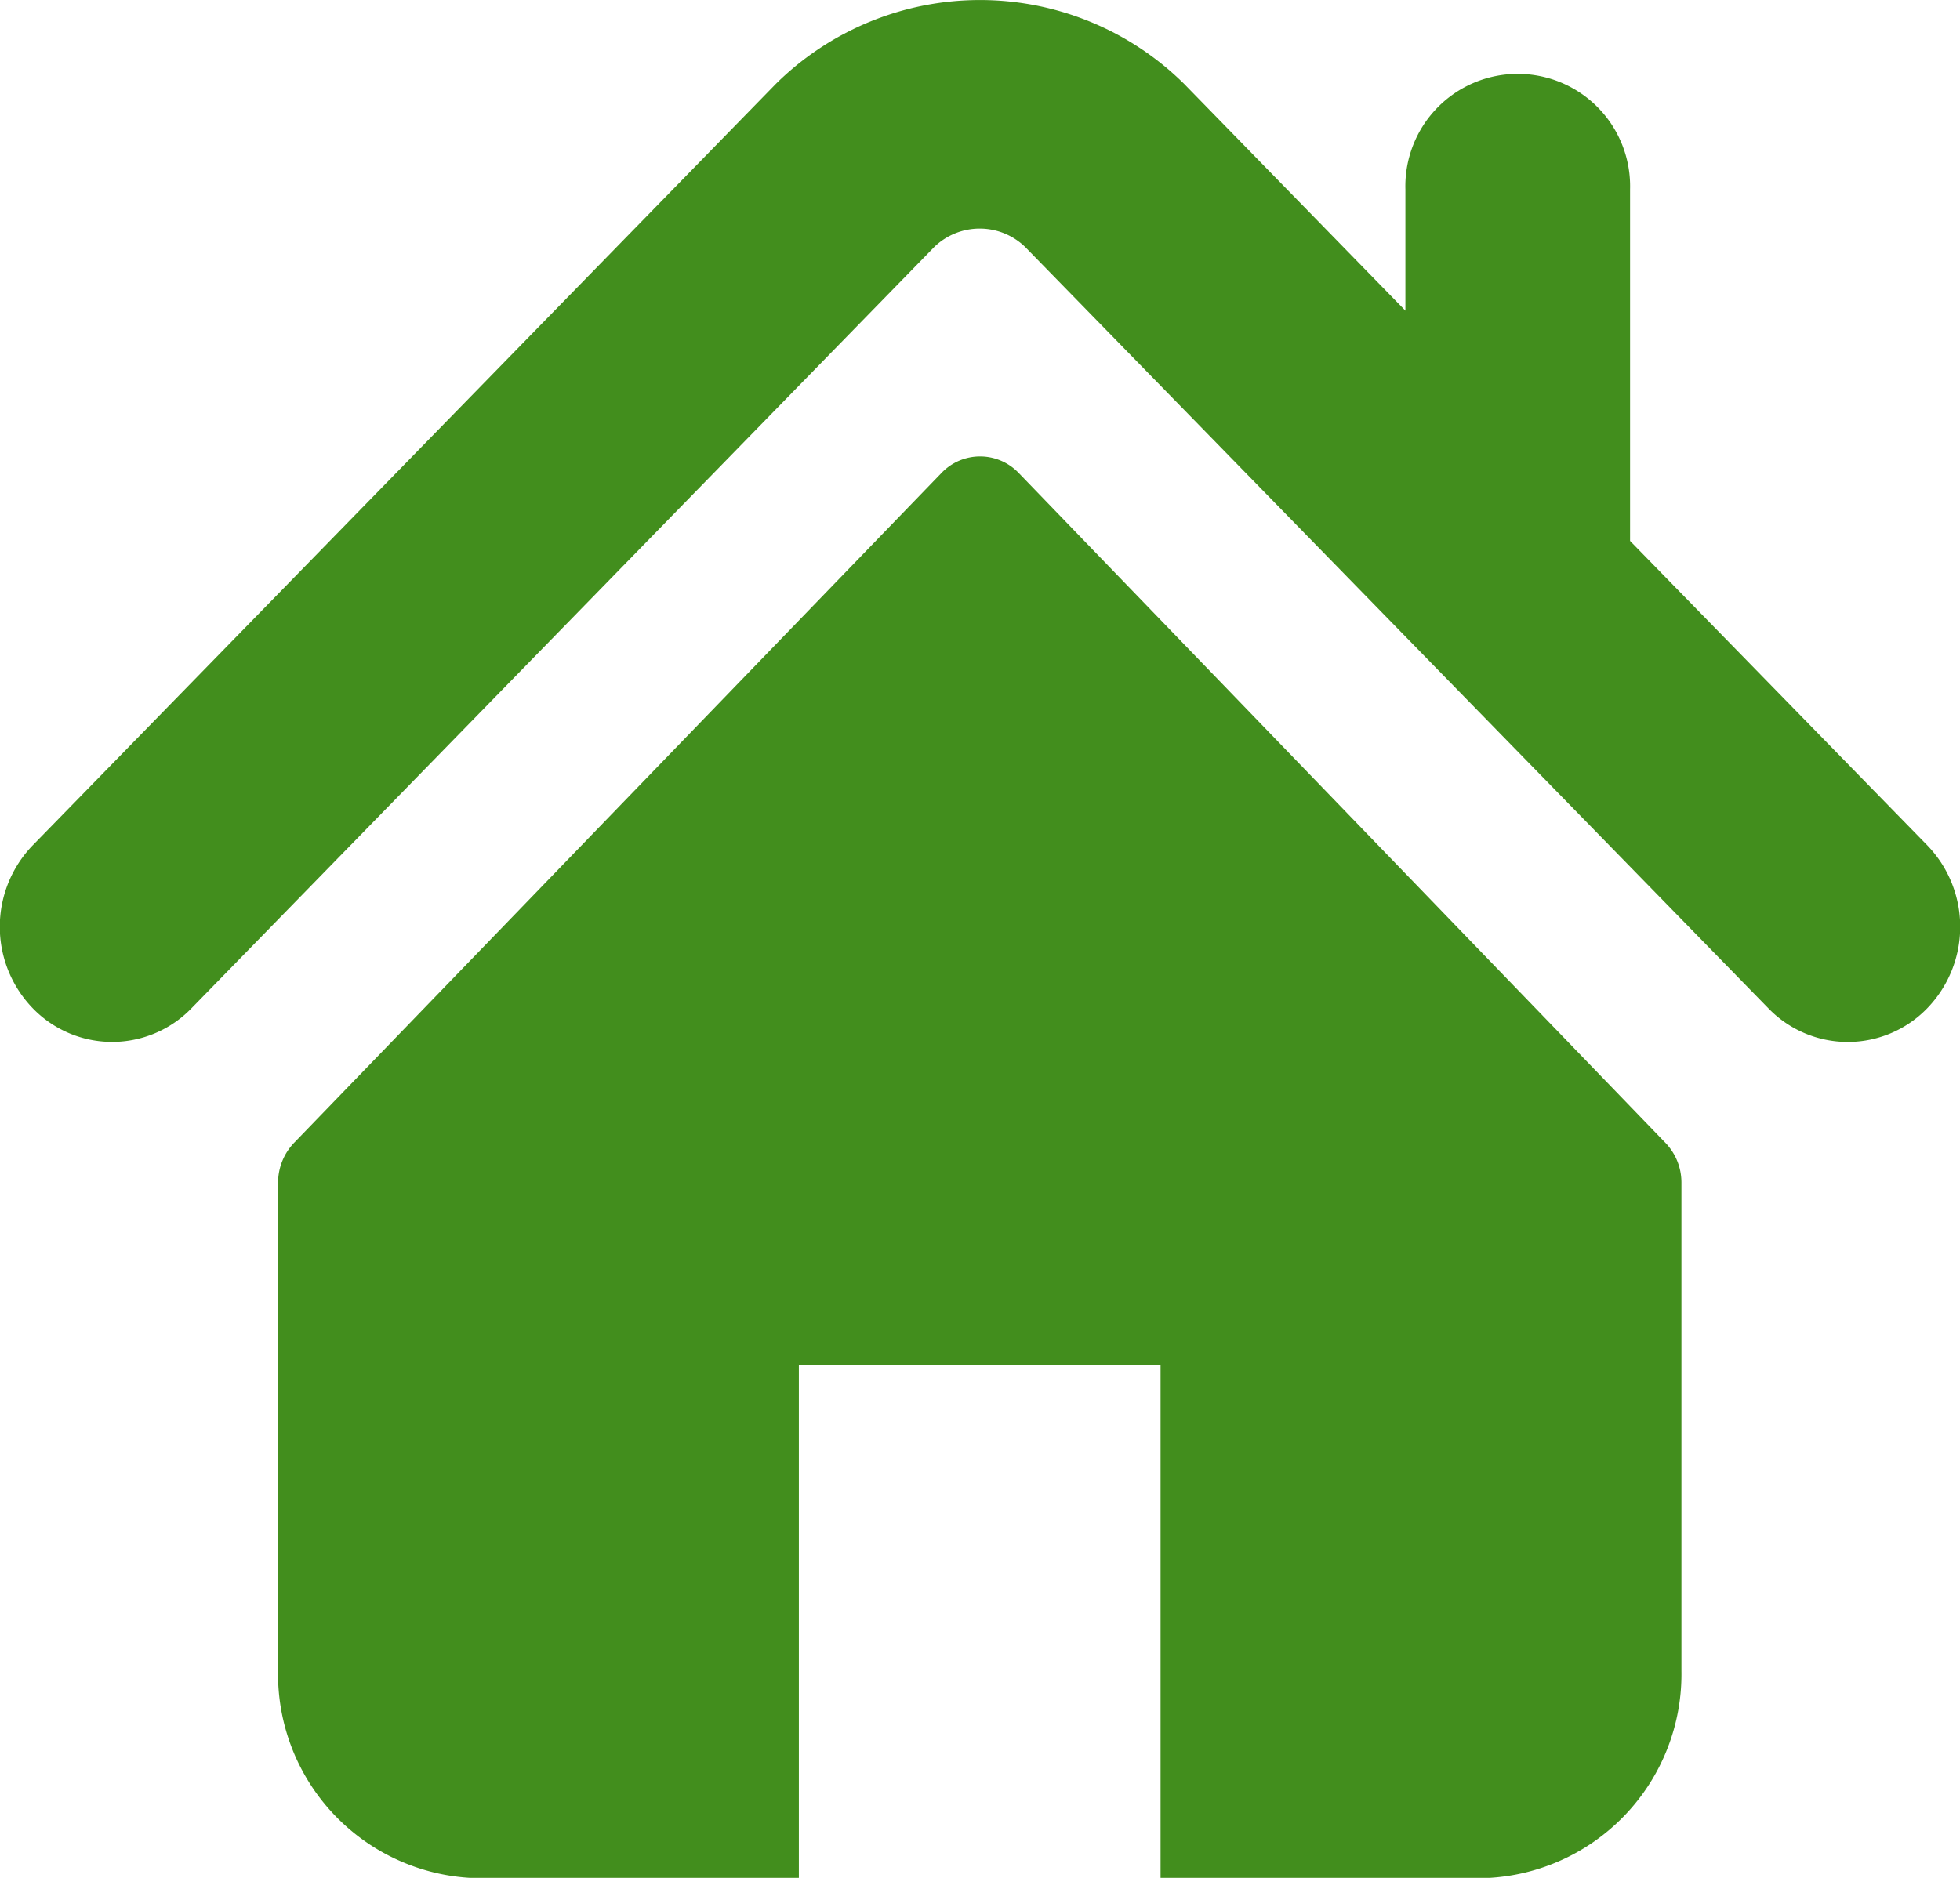
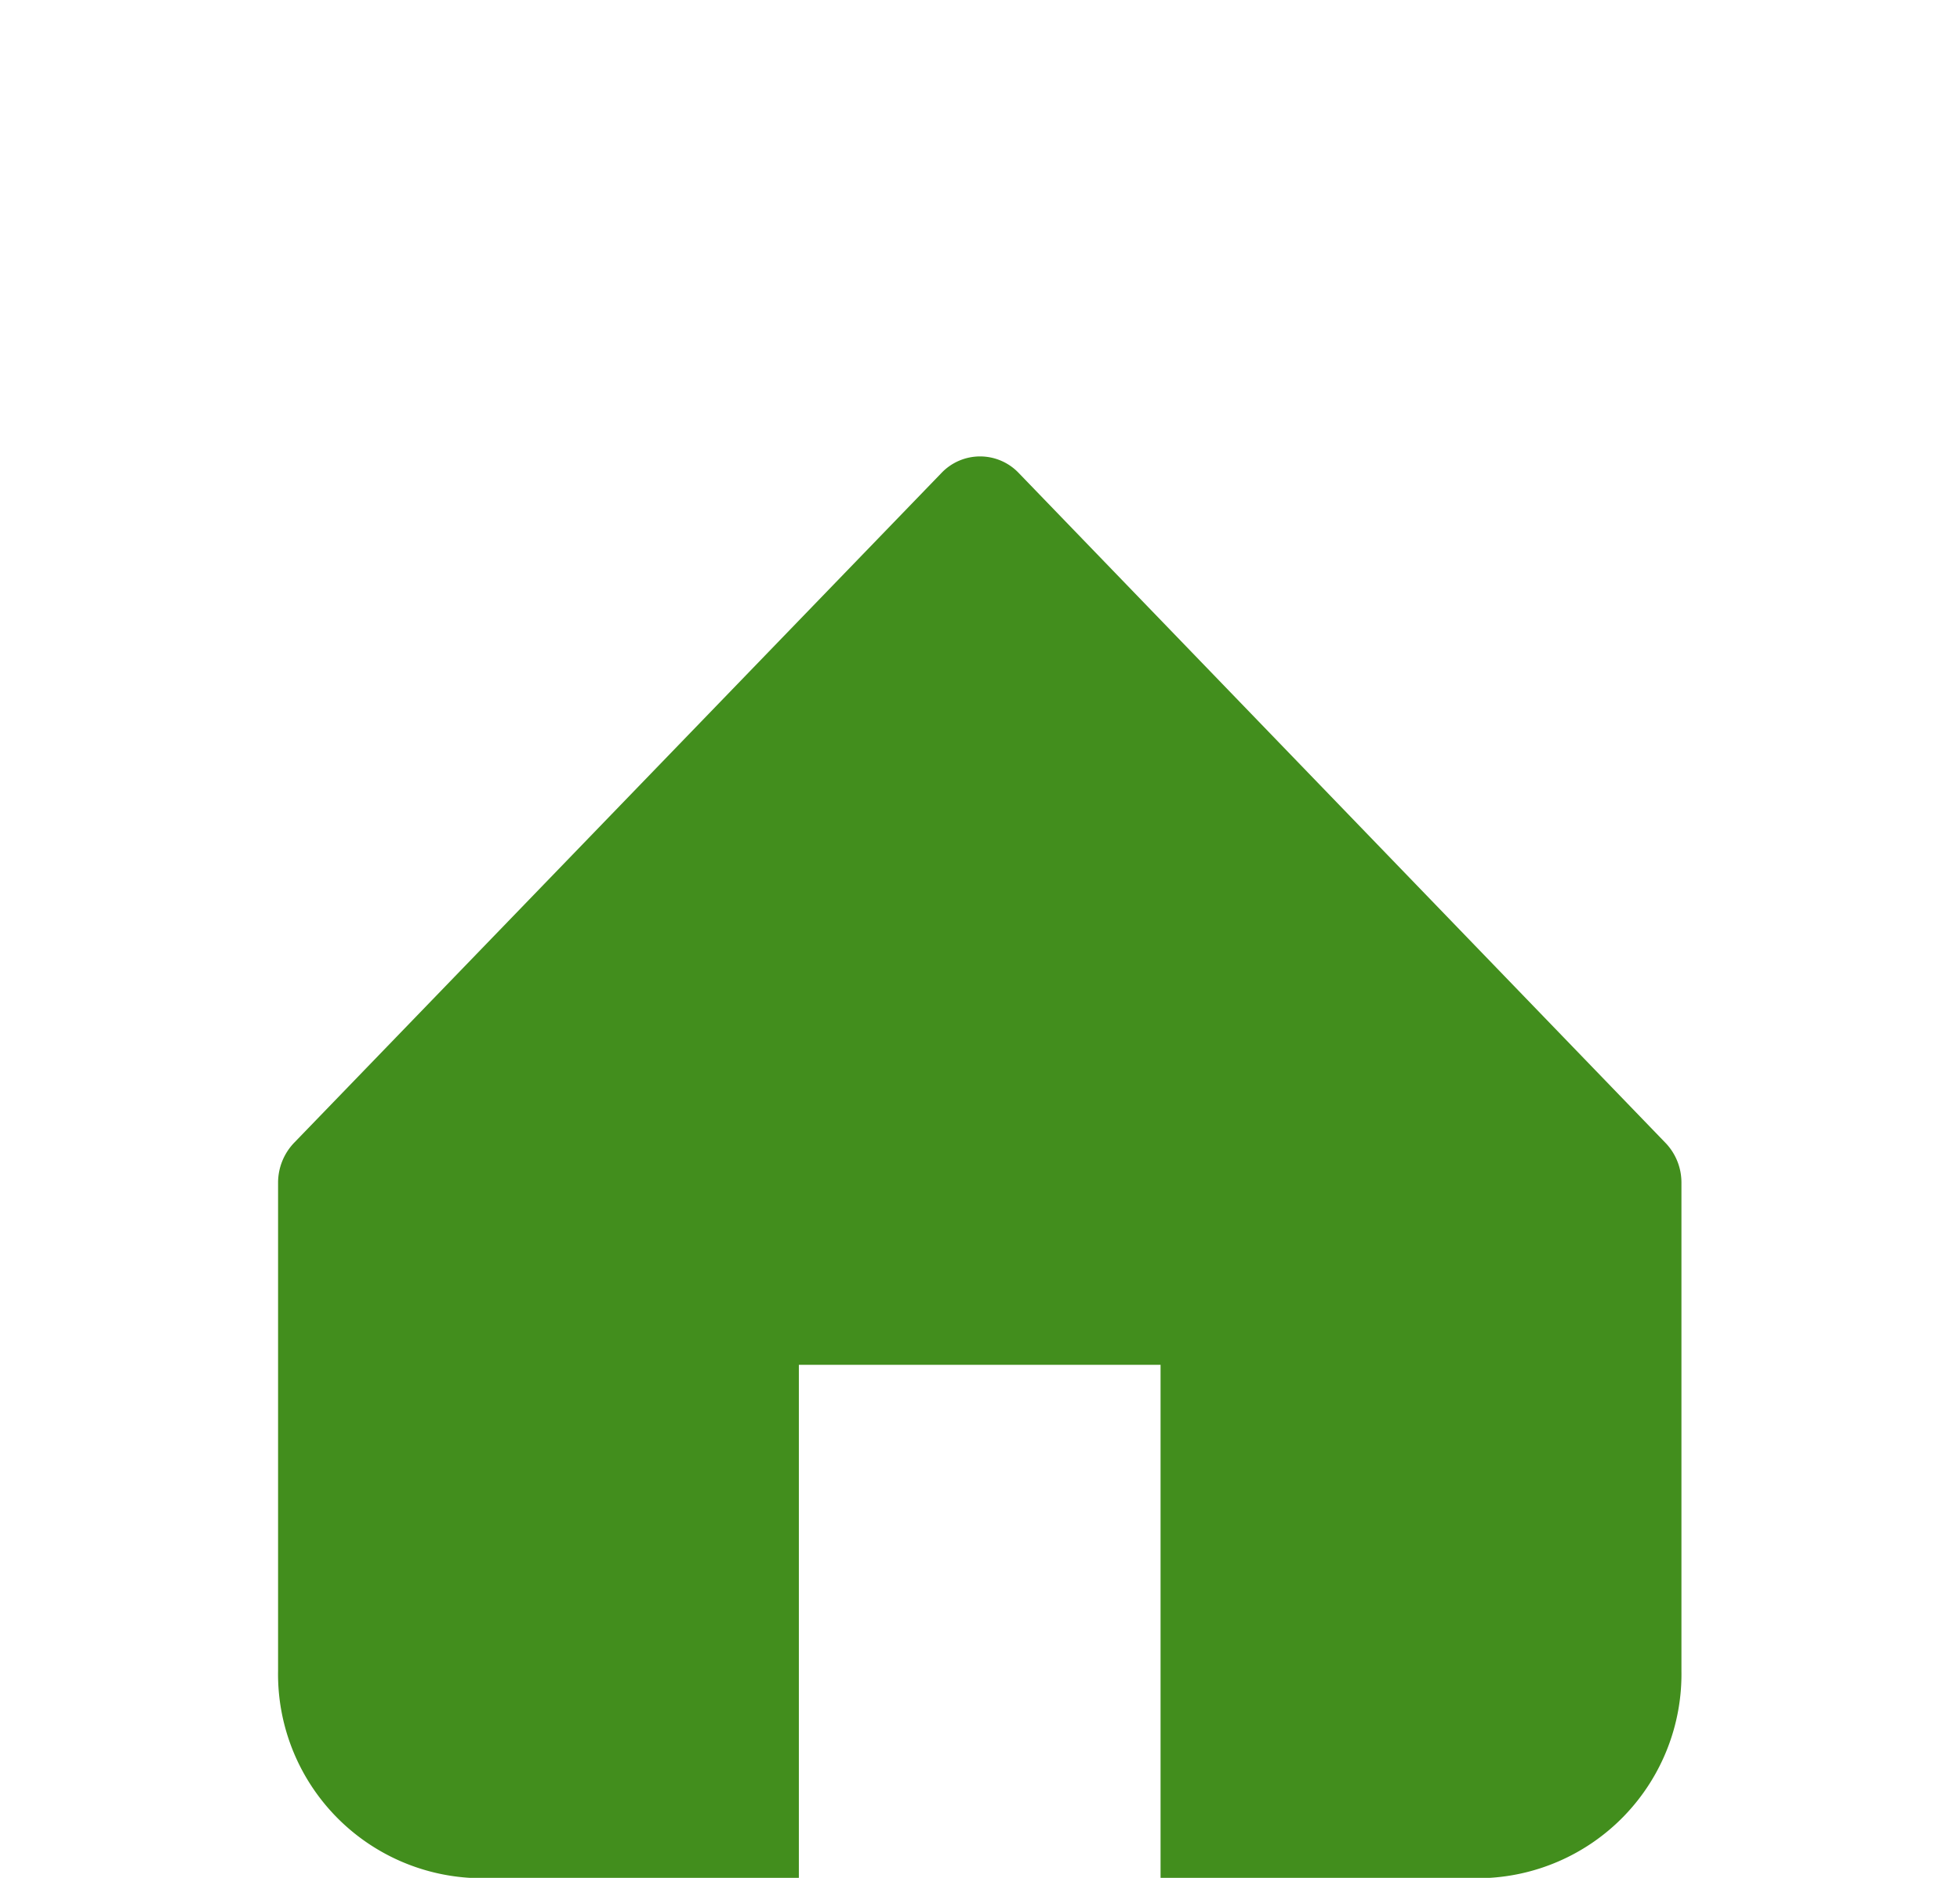
<svg xmlns="http://www.w3.org/2000/svg" width="24" height="23" viewBox="0 0 24 23">
  <g id="icon-address" transform="translate(0 -17.046)">
    <g id="Group_5294" data-name="Group 5294" transform="translate(0.001 17.047)">
      <g id="Group_5293" data-name="Group 5293" transform="translate(0)">
-         <path id="Path_5240" data-name="Path 5240" d="M23.6,27.4,19.96,23.671V19.364a1.376,1.376,0,1,0-2.751,0v1.487L14.5,18.074a3.555,3.555,0,0,0-5,0L.4,27.4a1.436,1.436,0,0,0,0,1.994,1.352,1.352,0,0,0,1.946,0l9.094-9.323a.8.8,0,0,1,1.113,0l9.1,9.324a1.353,1.353,0,0,0,1.946,0A1.436,1.436,0,0,0,23.6,27.4Z" transform="translate(-0.001 -17.047)" fill="#428e1d" />
        <path id="Path_5241" data-name="Path 5241" d="M77.692,127.951a.653.653,0,0,0-.946,0l-7.923,8.2a.707.707,0,0,0-.2.491v5.979a2.5,2.5,0,0,0,2.455,2.541H75v-6.288h4.429v6.288h3.923a2.5,2.5,0,0,0,2.455-2.541v-5.979a.7.7,0,0,0-.2-.491Z" transform="translate(-65.219 -122.159)" fill="#428e1d" />
      </g>
    </g>
  </g>
</svg>